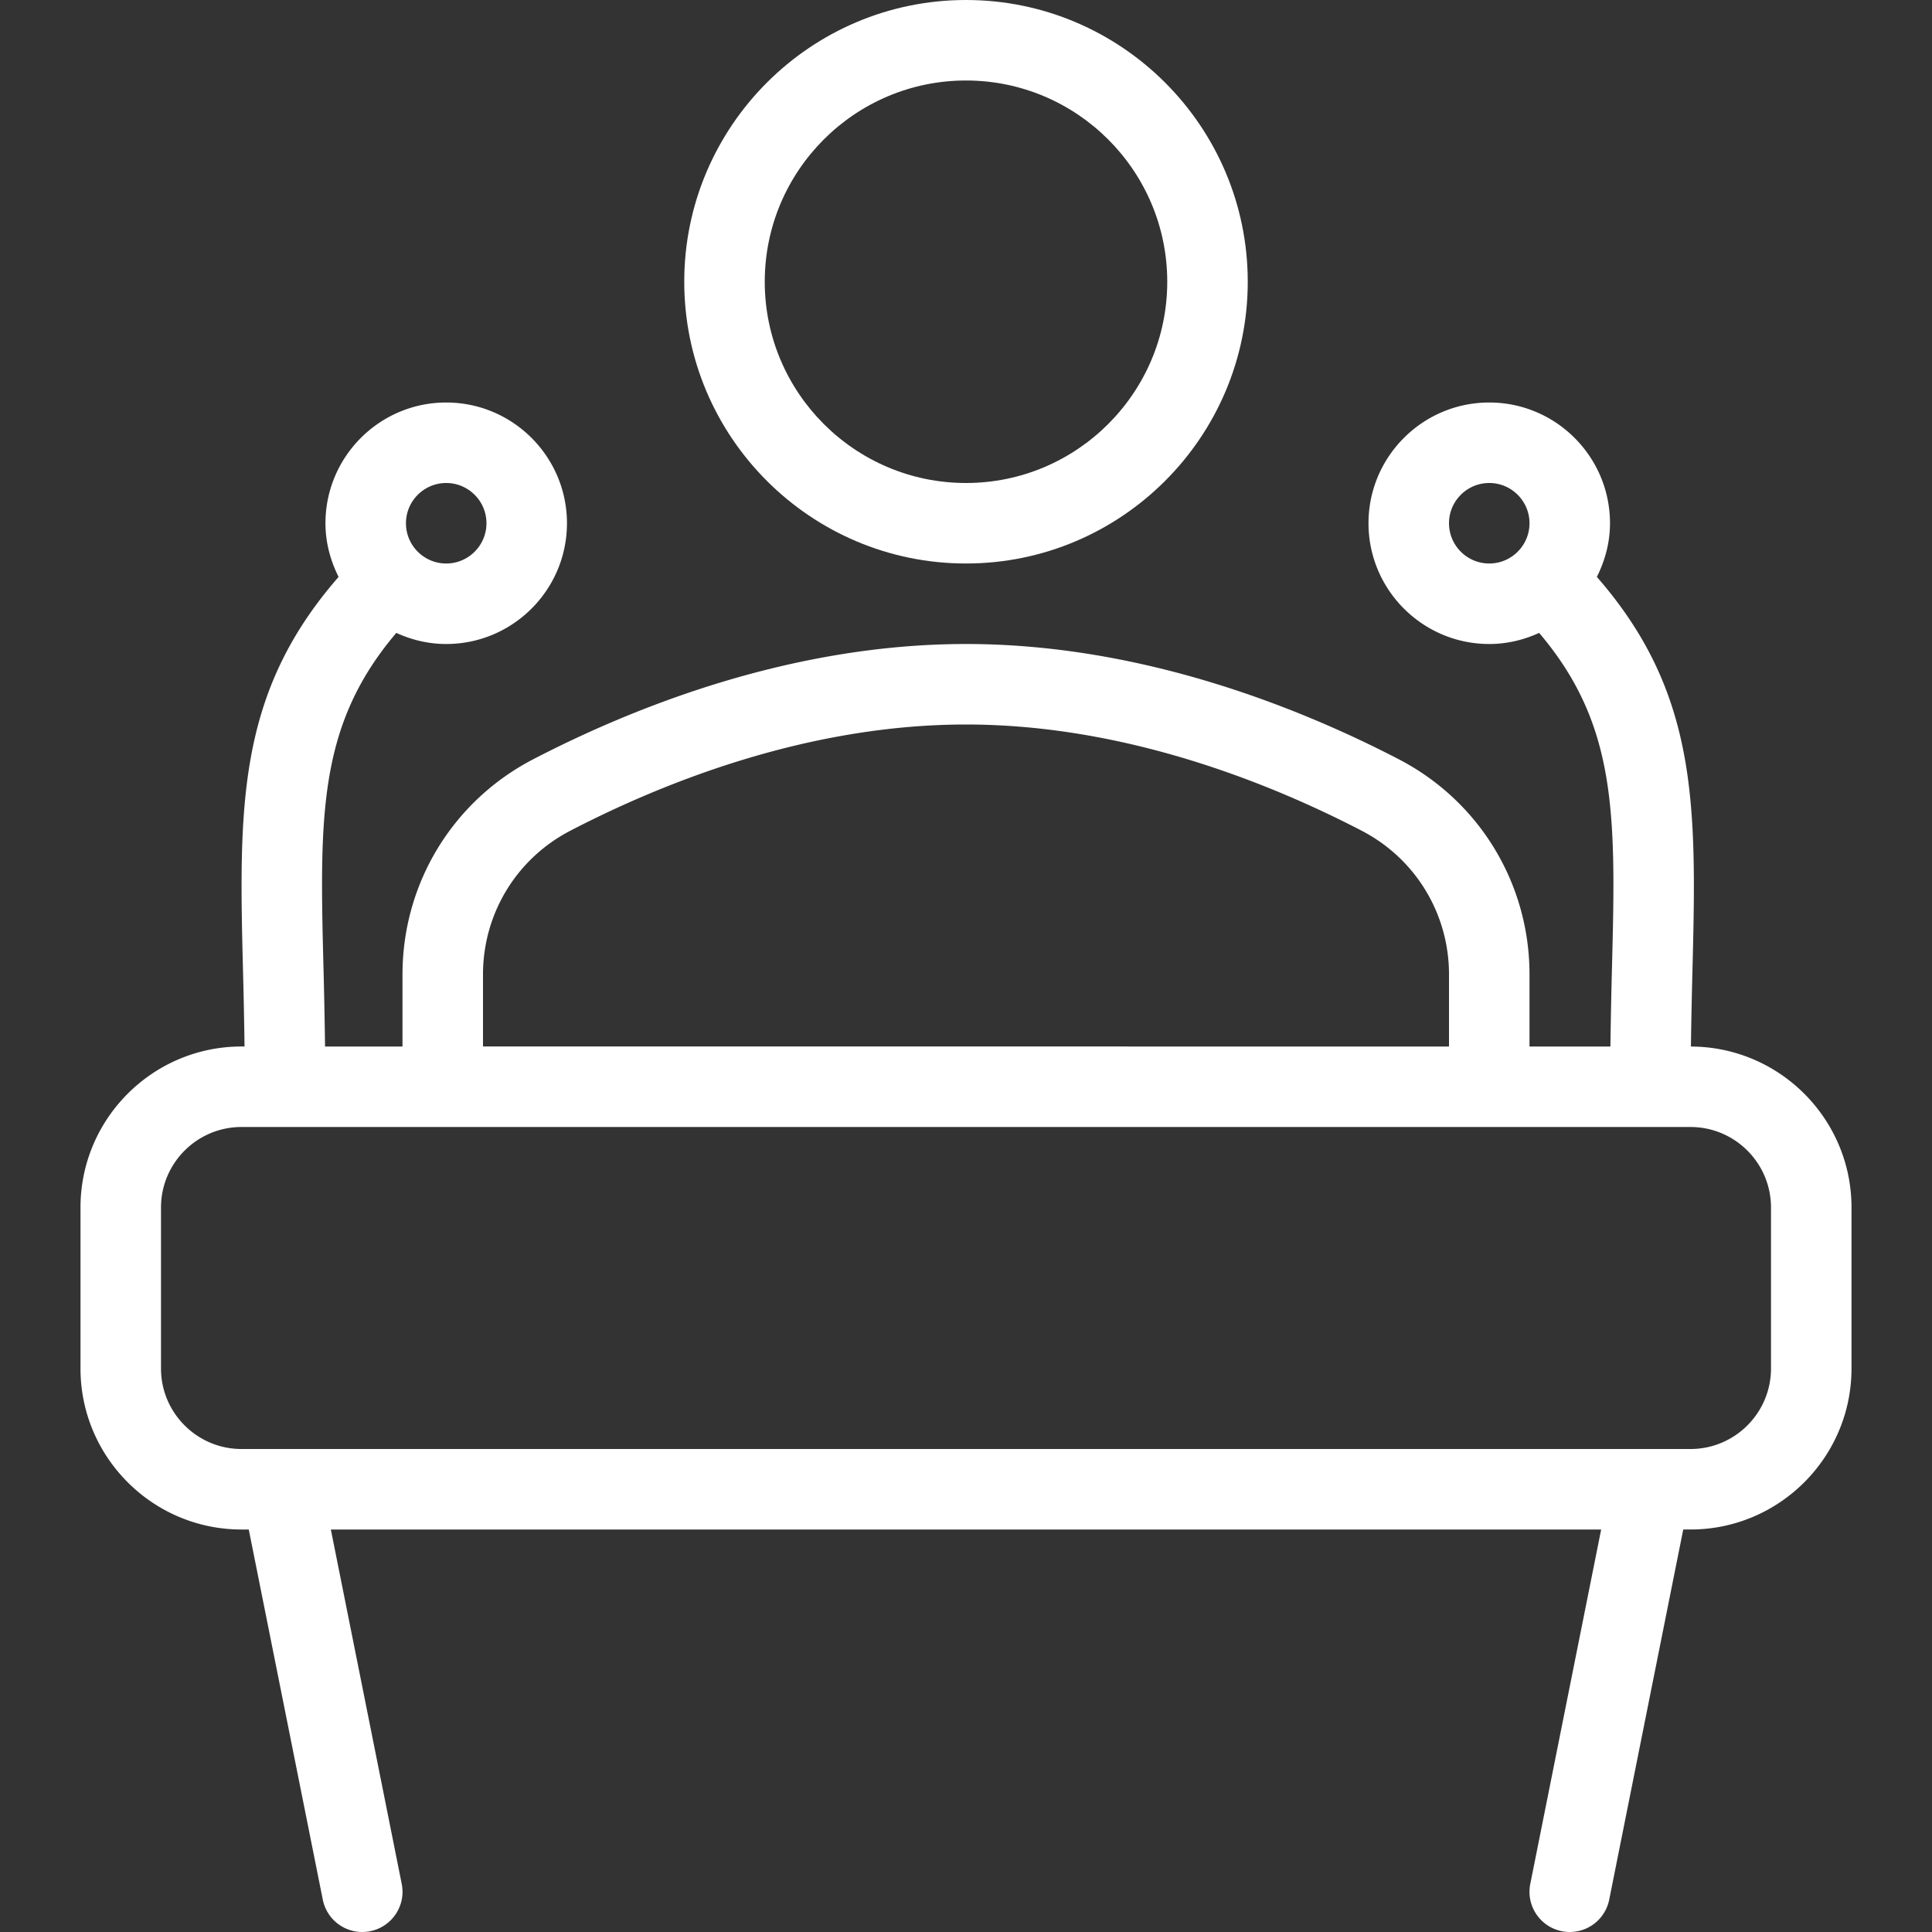
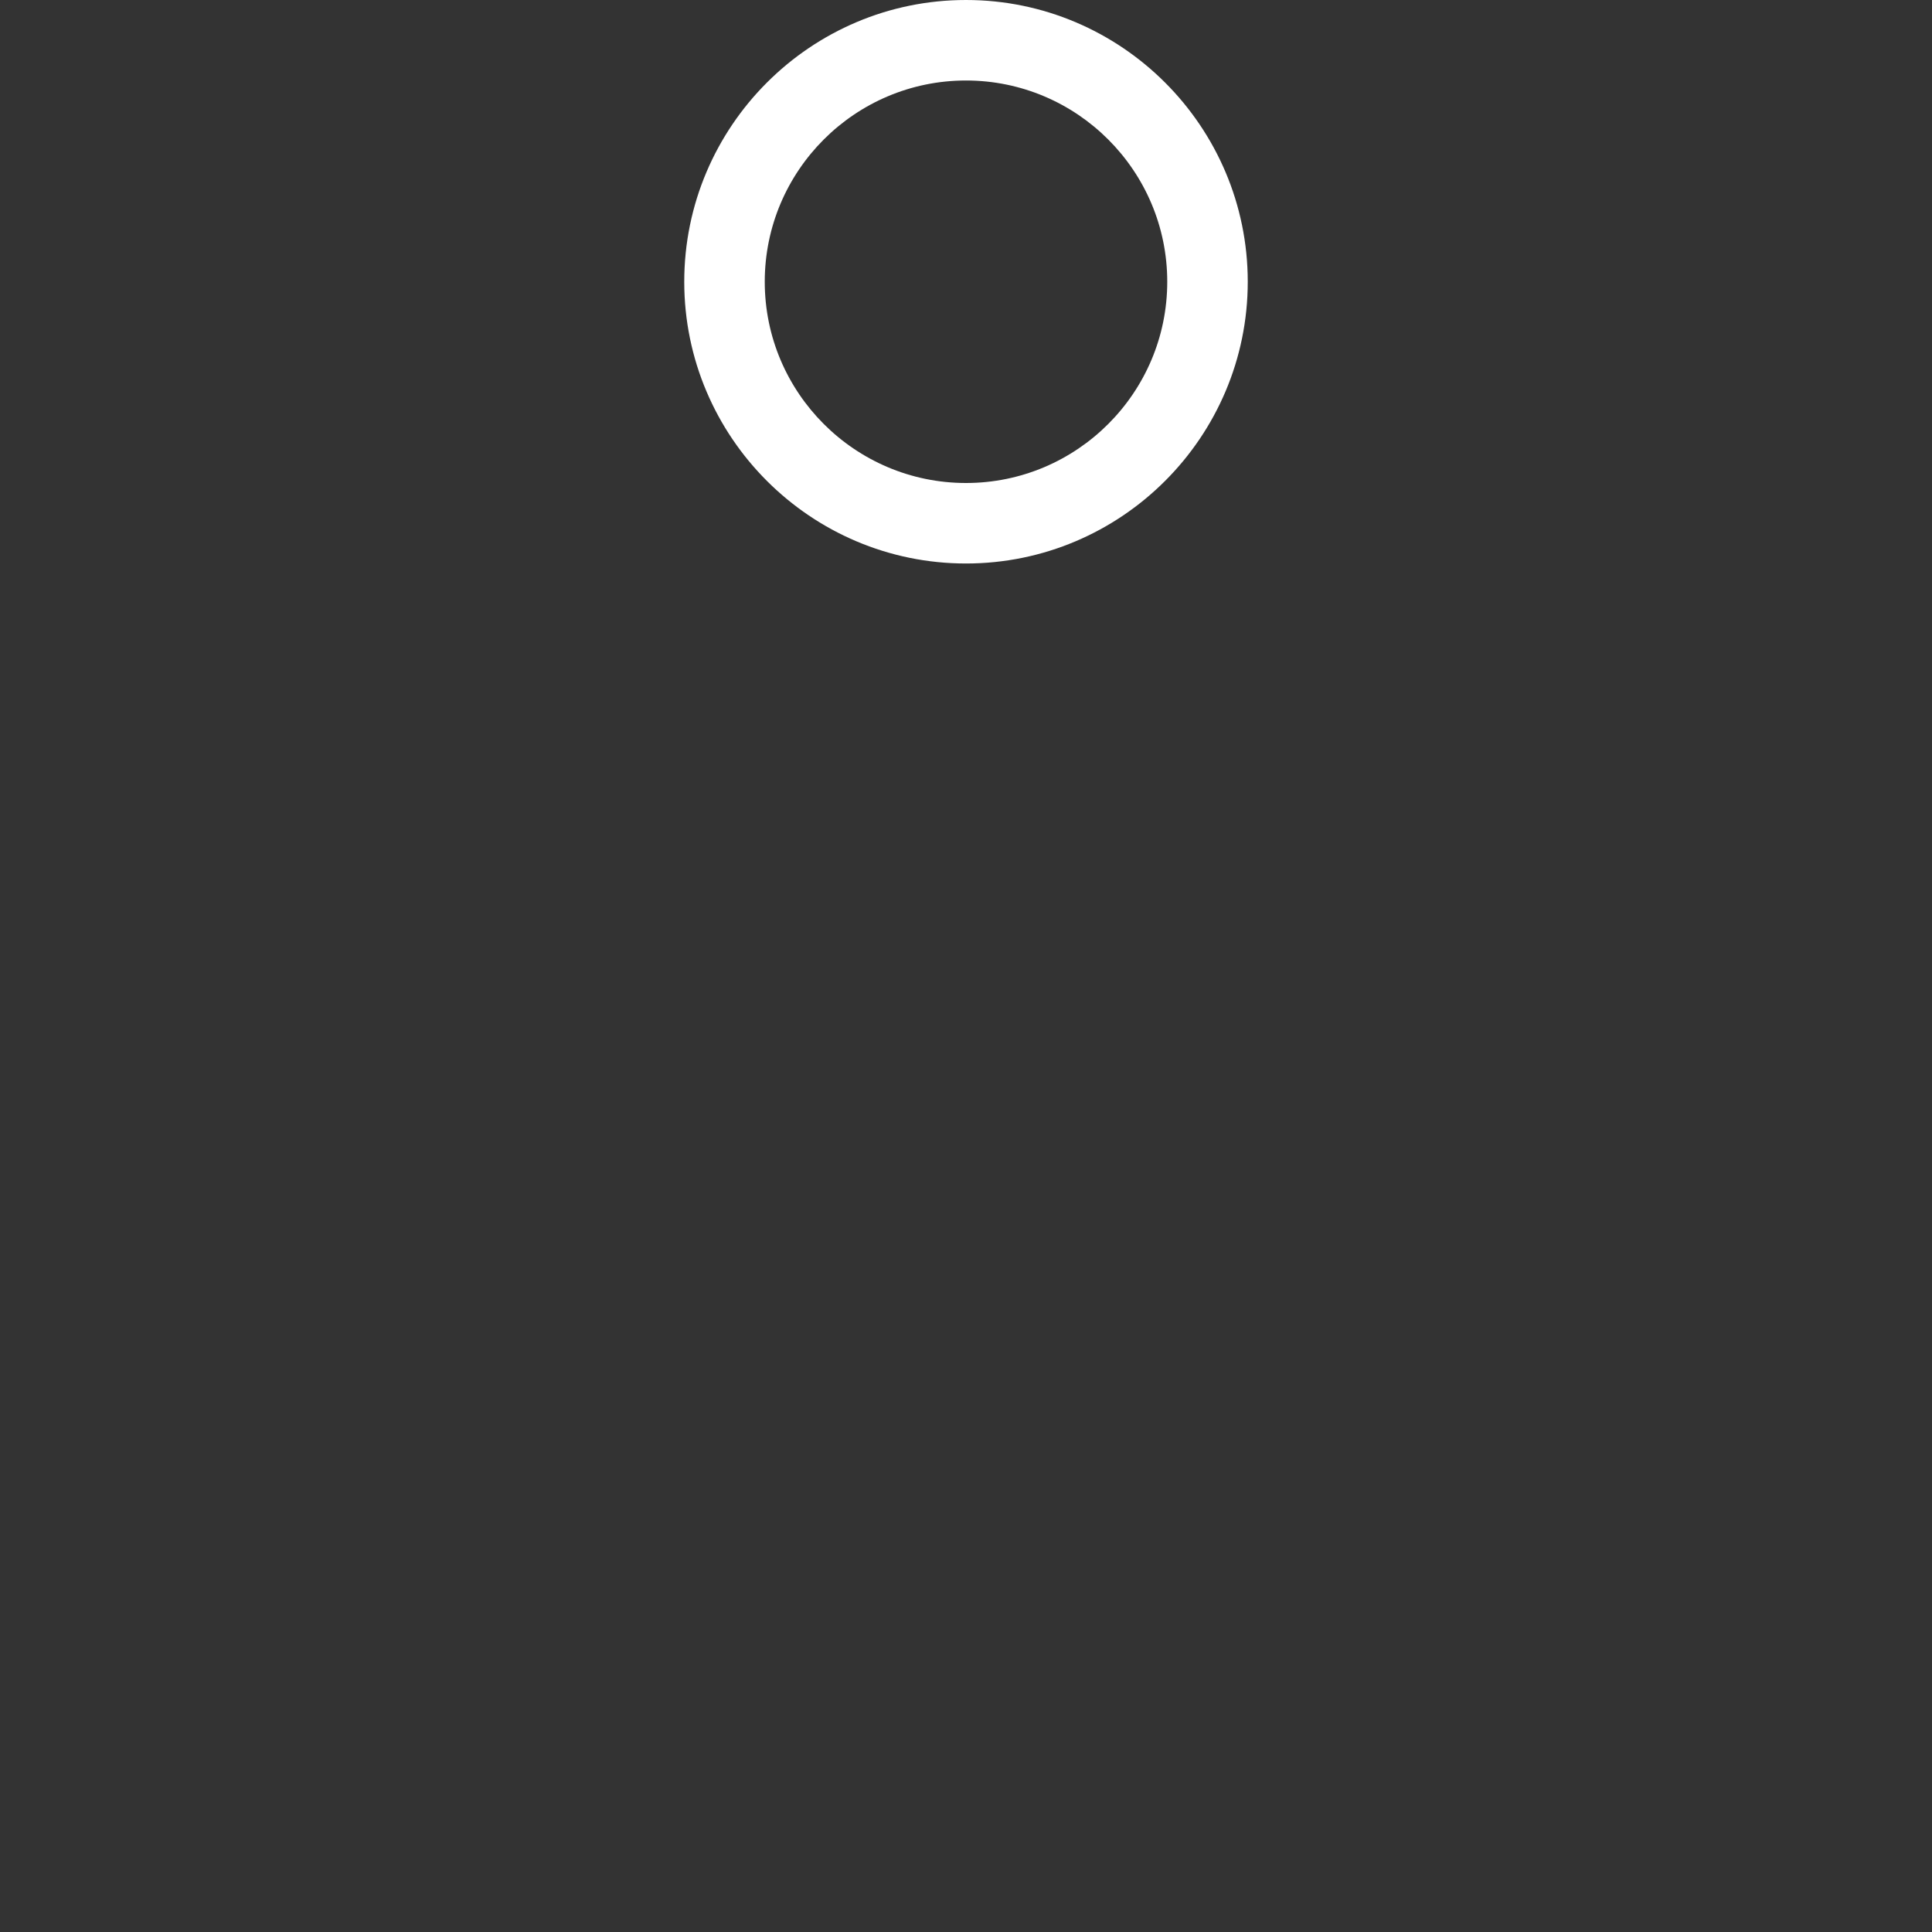
<svg xmlns="http://www.w3.org/2000/svg" width="512" height="512" x="0" y="0" viewBox="0 0 512 512" style="enable-background:new 0 0 512 512" xml:space="preserve" class="">
  <rect x="0" y="0" width="512" height="512" fill="#333333" stroke="none" />
  <g>
    <path d="M256 149.333c41.167 0 74.667-33.5 74.667-74.667C330.667 33.5 297.167 0 256 0s-74.667 33.5-74.667 74.667c0 41.166 33.5 74.666 74.667 74.666zm0-128c29.417 0 53.333 23.927 53.333 53.333S285.417 128 256 128s-53.333-23.927-53.333-53.333S226.583 21.333 256 21.333z" fill="#ffffff" opacity="1" data-original="#000000" class="" />
-     <path d="M448.111 277.345c.099-7.089.243-13.928.41-20.272 1.108-43.6 1.518-73.423-25.336-104.189 2.155-4.302 3.482-9.086 3.482-14.217 0-17.646-14.354-32-32-32s-32 14.354-32 32 14.354 32 32 32c4.728 0 9.182-1.095 13.225-2.943 20.69 24.365 20.349 48.204 19.296 88.797-.169 6.508-.314 13.533-.413 20.813h-21.441V258.24c0-24.104-13.292-45.958-34.667-57.042-26.854-13.927-68.542-30.531-114.667-30.531s-87.813 16.604-114.667 30.531c-21.375 11.083-34.667 32.938-34.667 57.042v19.094H86.142c-.099-7.28-.243-14.305-.413-20.813-1.053-40.592-1.395-64.432 19.296-88.797 4.043 1.848 8.497 2.943 13.225 2.943 17.646 0 32-14.354 32-32s-14.354-32-32-32-32 14.354-32 32c0 5.131 1.327 9.915 3.482 14.217-26.854 30.766-26.444 60.589-25.336 104.189.167 6.341.311 13.177.41 20.26H64c-23.521 0-42.667 19.135-42.667 42.667v42.667c0 23.531 19.146 42.667 42.667 42.667h1.923l19.619 98.094a10.66 10.66 0 0 0 12.541 8.364c5.792-1.156 9.542-6.771 8.375-12.552l-18.781-93.906h336.646l-18.781 93.906c-1.167 5.781 2.583 11.396 8.375 12.552a10.66 10.66 0 0 0 12.542-8.365l19.618-98.094H448c23.521 0 42.667-19.135 42.667-42.667V320c0-23.493-19.086-42.592-42.556-42.655zm-53.444-128.012c-5.875 0-10.667-4.781-10.667-10.667 0-5.885 4.792-10.667 10.667-10.667s10.667 4.781 10.667 10.667c-.001 5.886-4.792 10.667-10.667 10.667zM118.25 128c5.875 0 10.667 4.781 10.667 10.667 0 5.885-4.792 10.667-10.667 10.667s-10.667-4.781-10.667-10.667S112.375 128 118.25 128zM128 258.24c0-16.104 8.875-30.698 23.167-38.104C175.896 207.302 214.188 192 256 192s80.104 15.302 104.833 28.135c14.292 7.406 23.167 22 23.167 38.104v19.094H128V258.24zm341.333 104.427c0 11.76-9.563 21.333-21.333 21.333H64c-11.771 0-21.333-9.573-21.333-21.333V320c0-11.76 9.563-21.333 21.333-21.333h384c11.771 0 21.333 9.573 21.333 21.333v42.667z" fill="#ffffff" opacity="1" data-original="#000000" class="" />
  </g>
</svg>